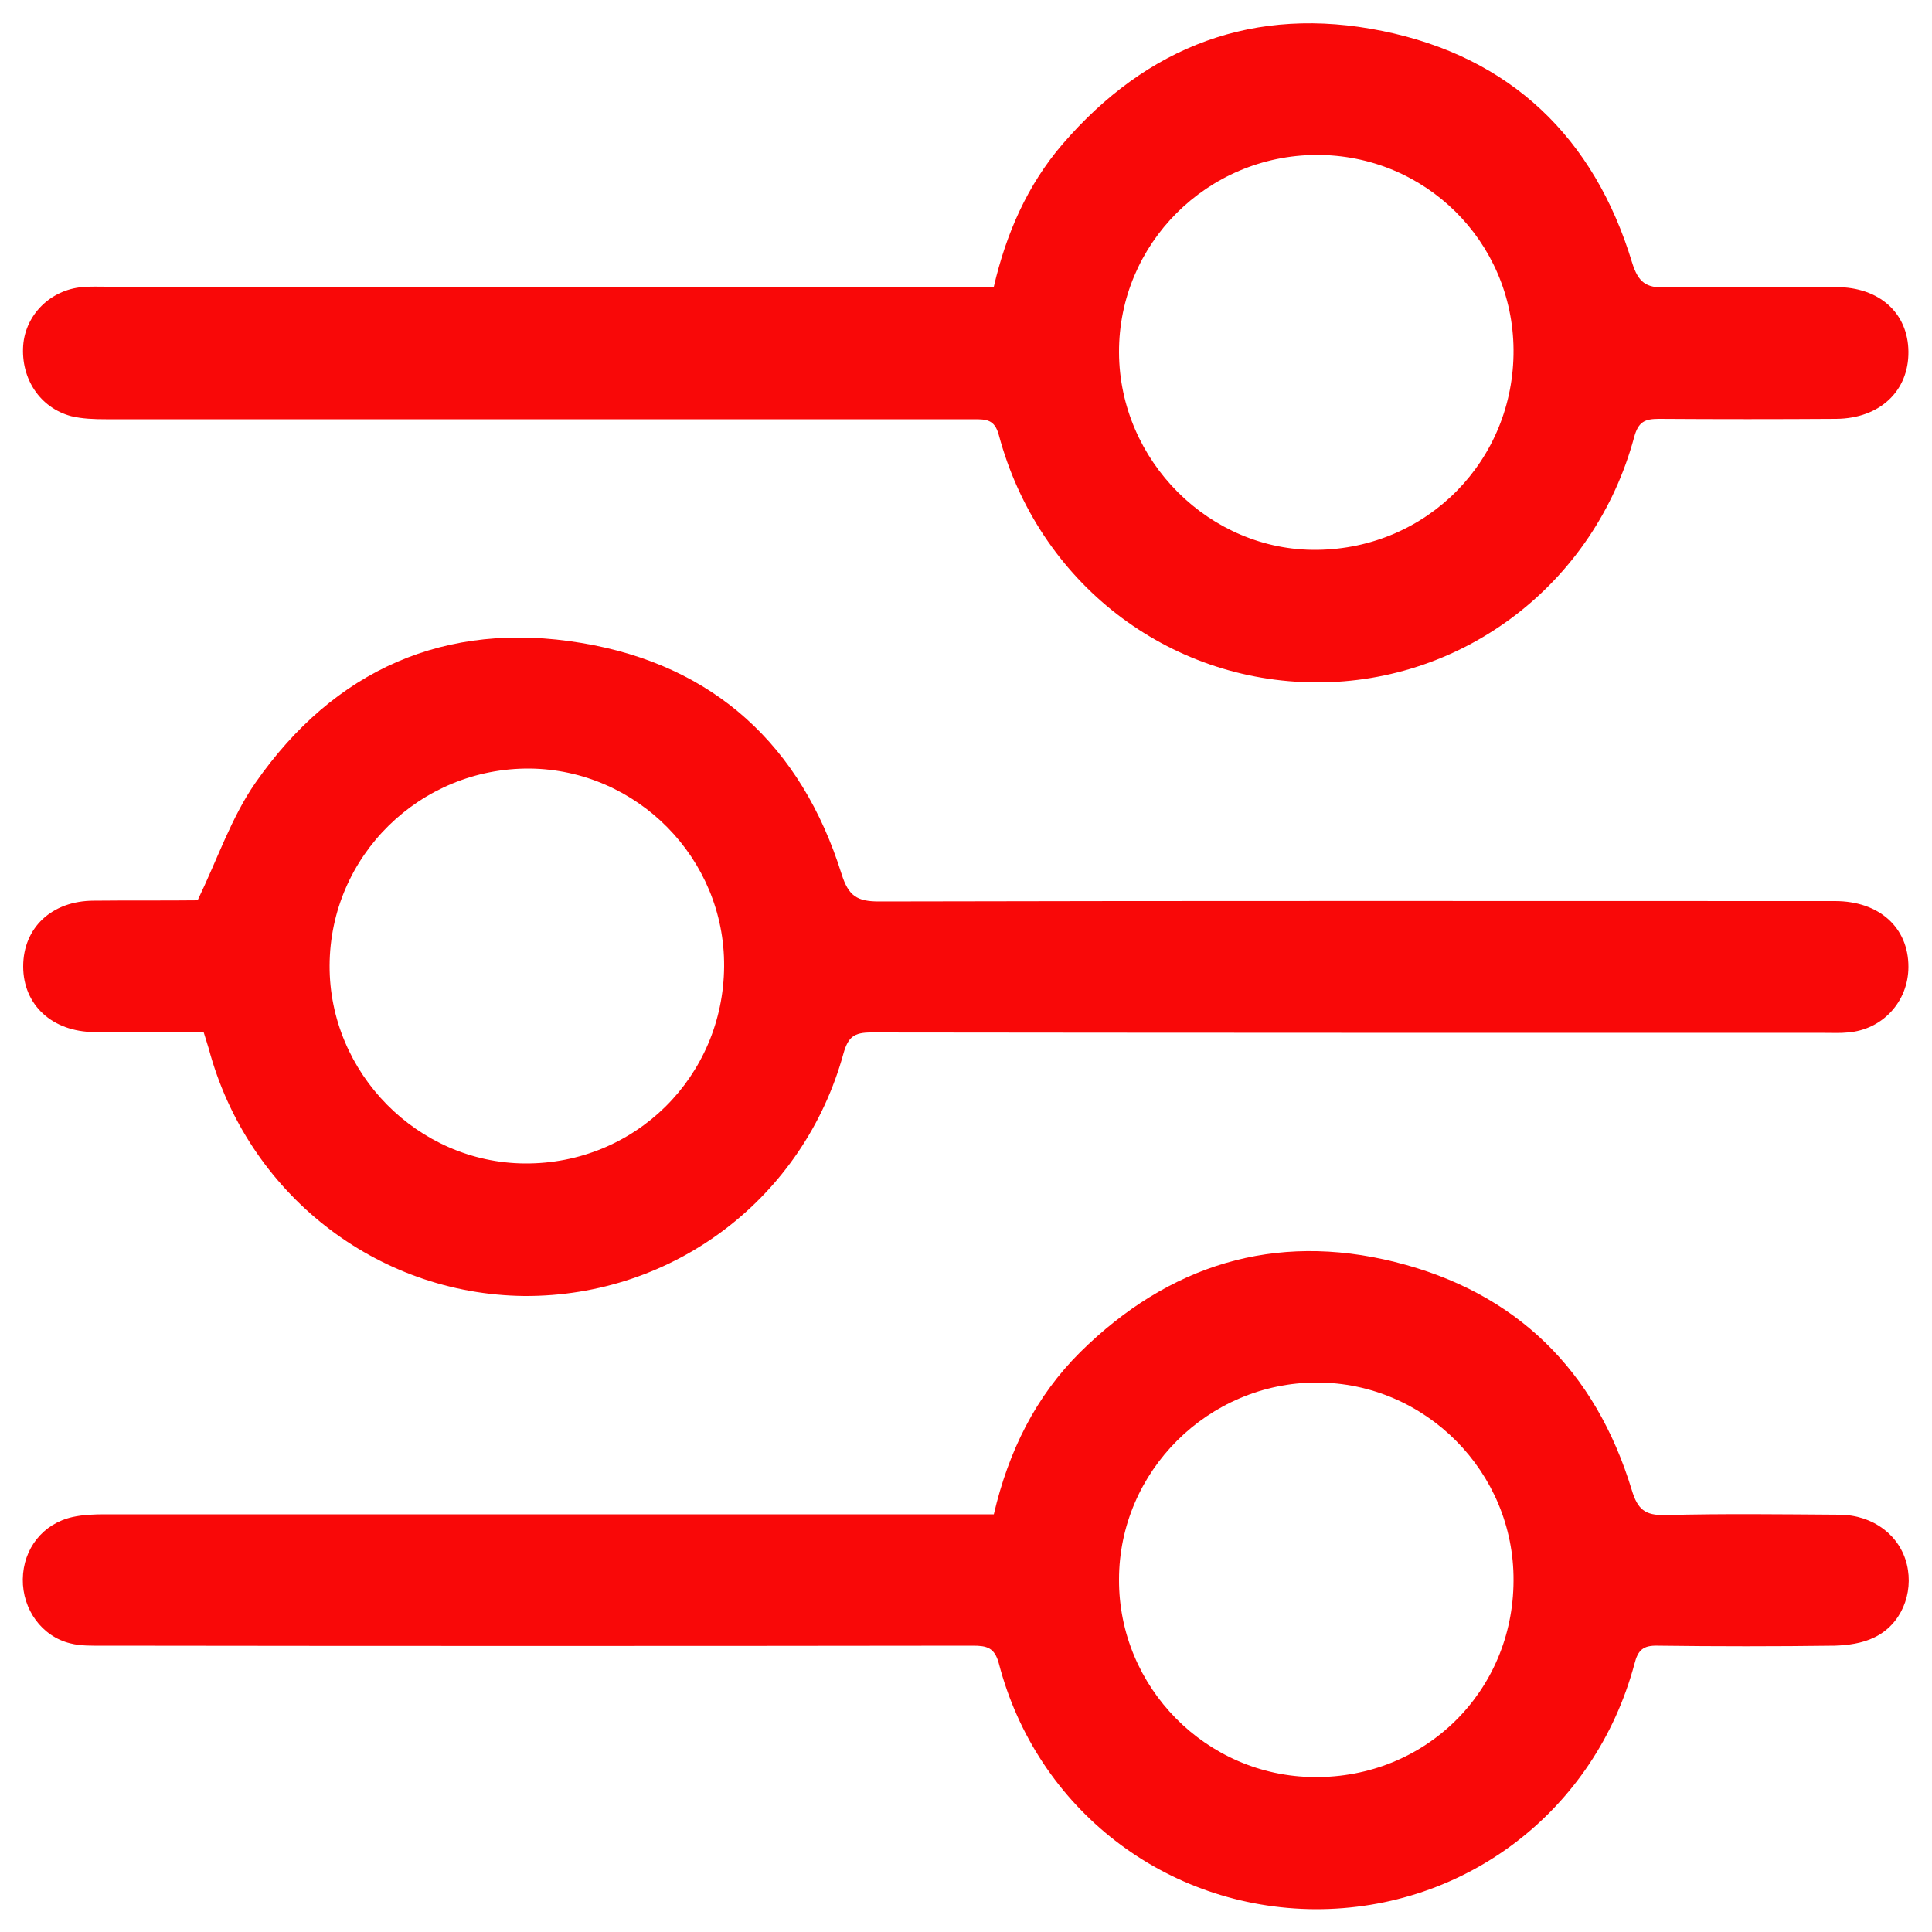
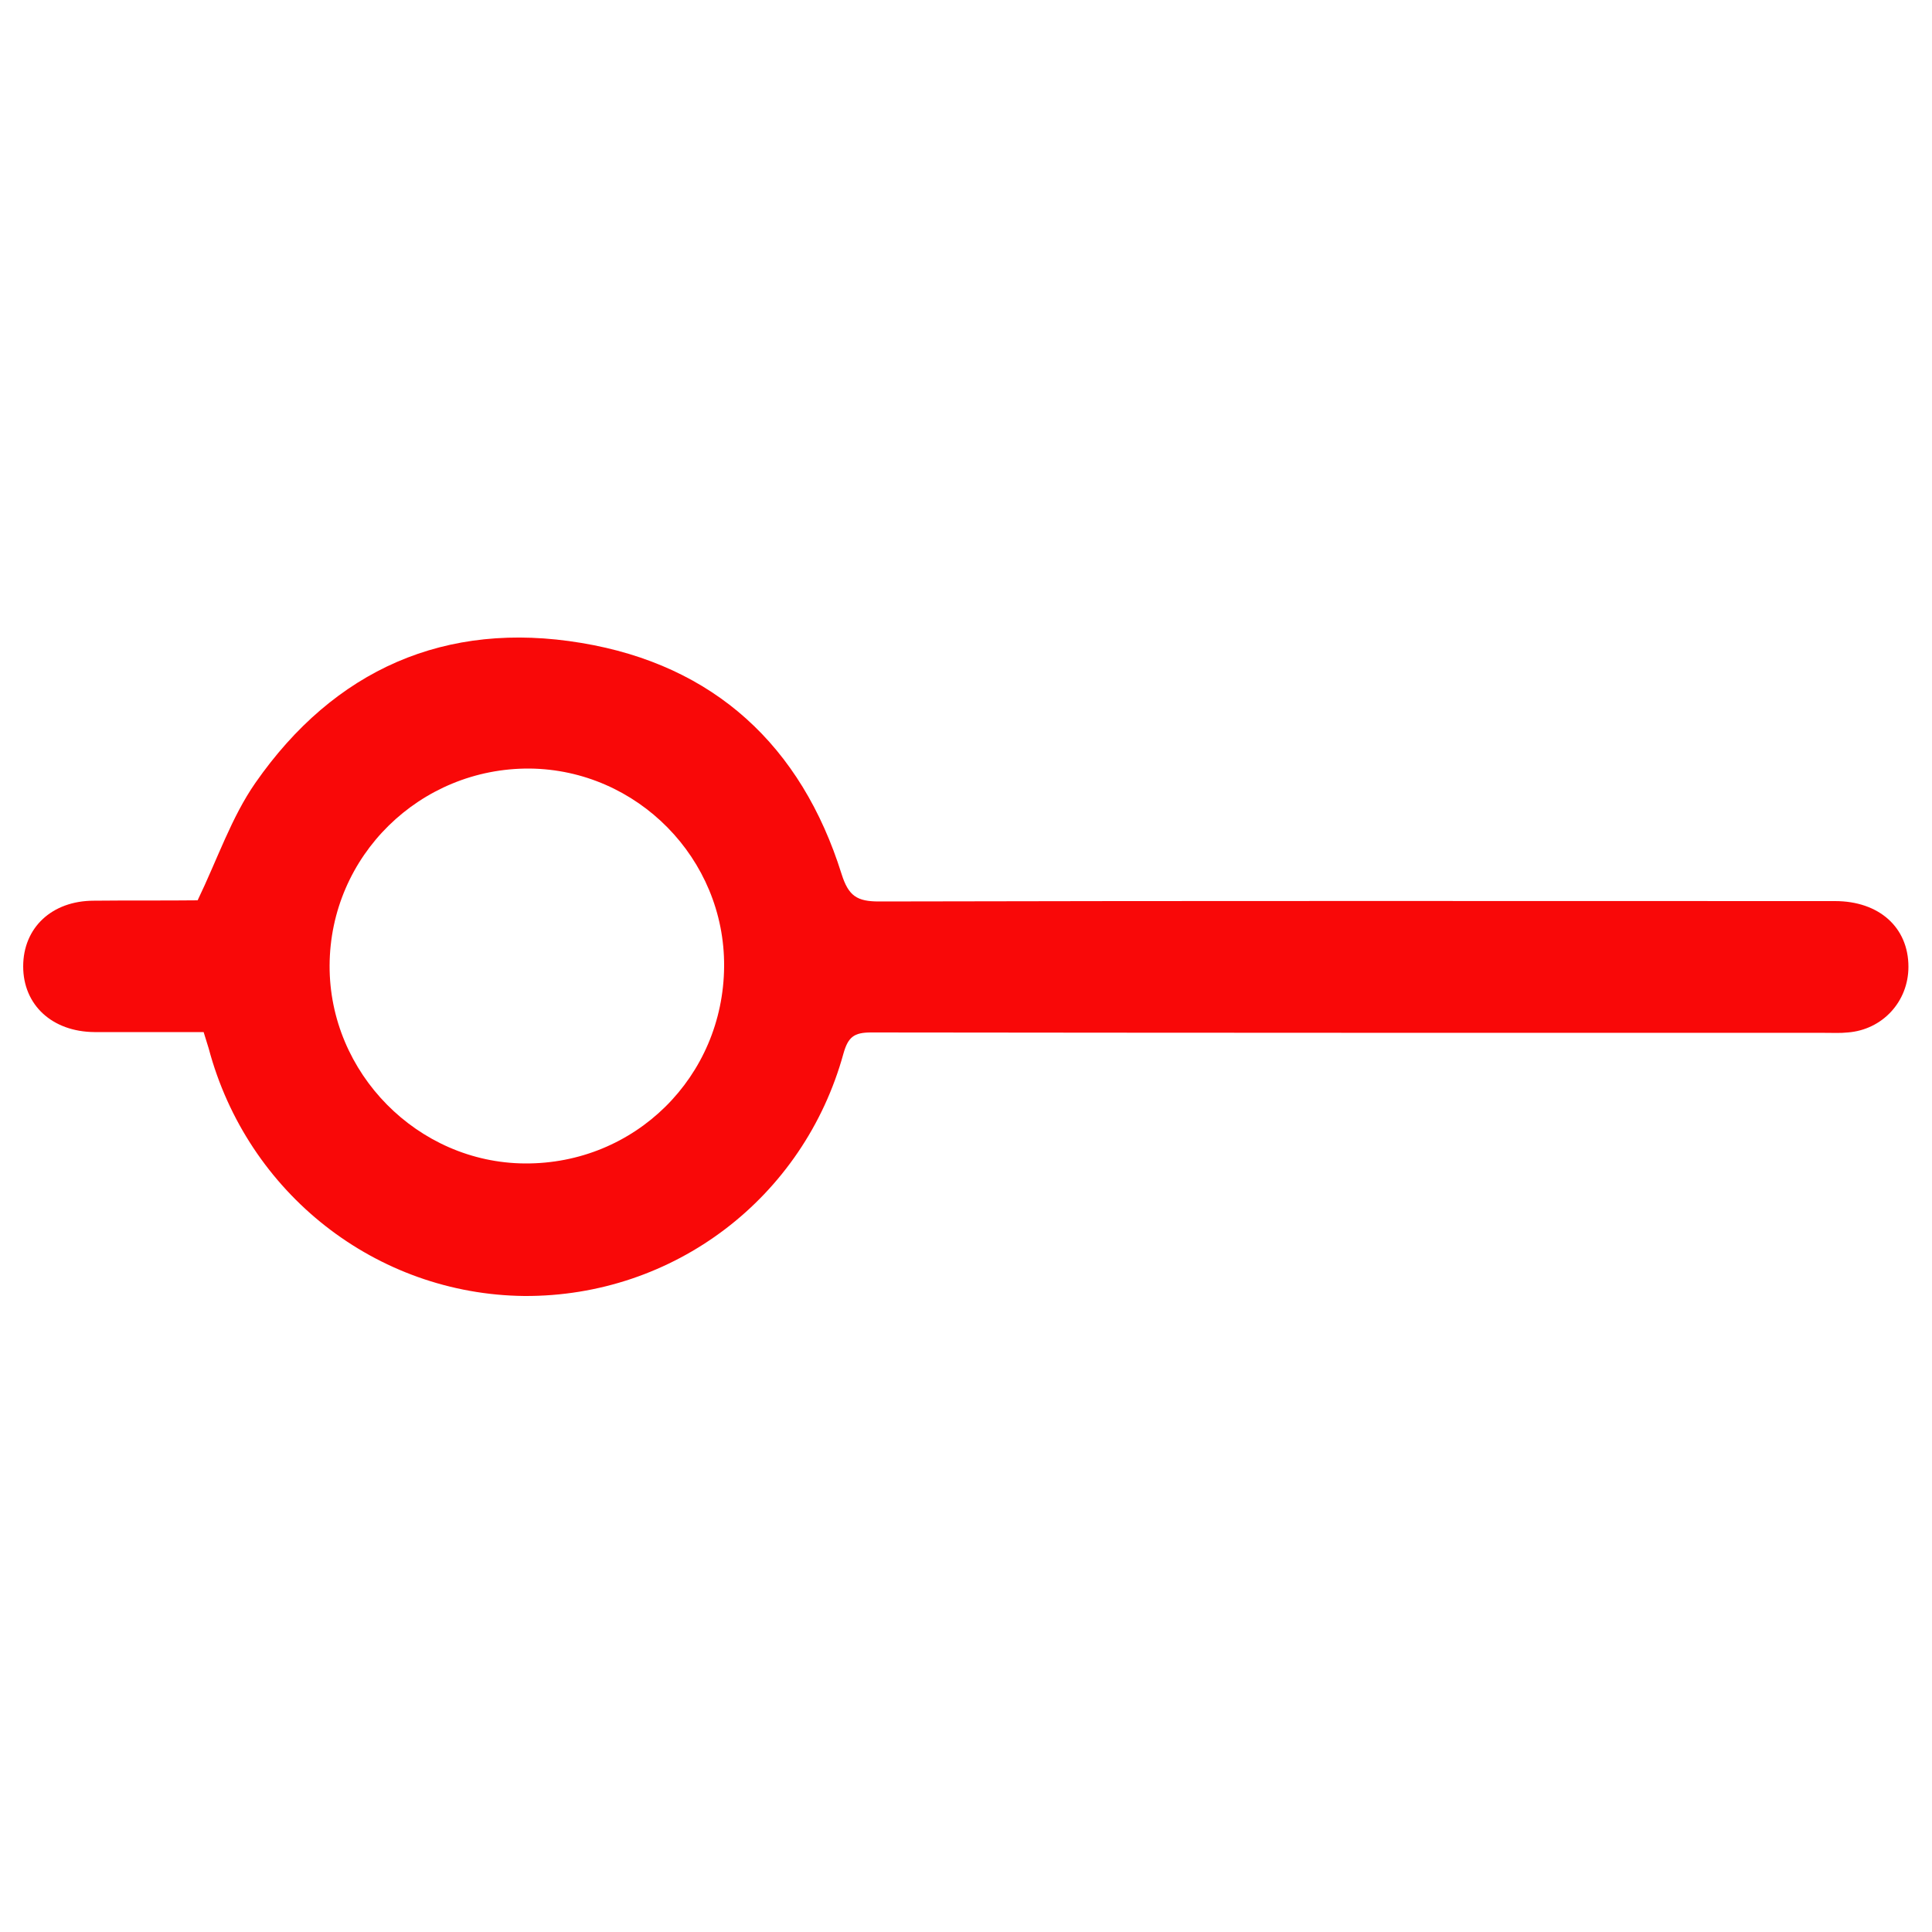
<svg xmlns="http://www.w3.org/2000/svg" version="1.1" id="Layer_1" x="0px" y="0px" viewBox="0 0 500 500" style="enable-background:new 0 0 500 500;" xml:space="preserve">
  <style type="text/css">
	.st0{fill:#F90808;}
</style>
  <g>
-     <path class="st0" d="M257.2,74.2c3.2-13.8,8.7-26.3,17.7-36.8c22-25.6,49.9-36.1,82.8-29.4c33.2,6.7,54.9,27.6,64.7,60   c1.6,5.1,3.6,6.5,8.6,6.4c14.7-0.3,29.4-0.2,44.2-0.1c11.2,0,18.6,6.7,18.7,16.7c0.1,10.2-7.4,17.3-18.7,17.4   c-15.3,0.1-30.5,0.1-45.8,0c-3.7,0-5.4,0.7-6.5,4.8c-10.2,37.7-43.9,63.5-82.2,63.4c-38.6-0.1-72-25.9-82.2-64   c-1.1-4.1-3.3-4.1-6.5-4.1c-74.9,0-149.7,0-224.6,0c-3,0-6.1-0.1-9-0.8C10.3,105.5,5.4,98,6,89.4c0.6-8,7.1-14.4,15.3-15.1   c2.1-0.2,4.3-0.1,6.4-0.1c74.2,0,148.3,0,222.5,0C252.3,74.2,254.4,74.2,257.2,74.2z M340.7,40.1c-28.3,0.1-51.2,23-51.1,51.1   c0.1,28.1,23.5,51.4,51.2,51.1c28.6-0.3,51.1-23.2,50.9-51.8C391.5,62.5,368.8,40,340.7,40.1z" />
-     <path class="st0" d="M257.2,391.9c3.8-16.3,10.8-30.5,22.4-42c22.8-22.5,50.2-31.1,81.4-23.3c31.4,7.8,51.9,28.1,61.3,59   c1.5,5,3.4,6.6,8.6,6.5c15.1-0.4,30.2-0.2,45.2-0.1c8.8,0.1,15.6,5.4,17.4,12.9c1.8,7.5-1.5,15.6-8.5,18.9c-3.1,1.5-6.8,2-10.2,2.1   c-15.3,0.2-30.5,0.2-45.8,0c-3.7-0.1-5.1,1.1-6,4.7c-10.2,38-43.7,63.6-82.6,63.5c-38.7-0.2-72.1-25.9-81.9-63.6   c-1.1-4.1-3.1-4.6-6.7-4.6c-75,0.1-150.1,0.1-225.1,0c-2.8,0-5.8,0.1-8.5-0.6c-7.4-1.8-12.4-8.8-12.3-16.6   c0.1-7.9,5.2-14.4,12.9-16.1c2.7-0.6,5.6-0.7,8.4-0.7c74.3,0,148.7,0,223,0C252.4,391.9,254.5,391.9,257.2,391.9z M391.7,409.1   c0.2-28.1-22.8-51.3-50.9-51.3c-28.1,0-51.2,23-51.2,51c-0.1,27.9,22.6,50.9,50.5,51.1C368.8,460.2,391.6,437.8,391.7,409.1z" />
    <path class="st0" d="M52.7,267.1c-9.5,0-18.9,0-28.3,0c-10.9-0.1-18.4-7-18.4-17c0-10,7.4-17,18.3-17c9-0.1,18.1,0,27.1-0.1   c0.3,0,0.7-0.1-0.3,0.1c5.2-10.8,8.8-21.6,15-30.5c20.4-29.3,49.2-42.1,84.4-36.2c34.3,5.7,56.9,26.6,67.3,59.8   c1.8,5.7,4,7.1,9.7,7.1c82.5-0.2,165-0.1,247.4-0.1c11.4,0,19,6.8,19,17c0,9-6.7,16.3-15.7,17c-1.9,0.2-3.9,0.1-5.9,0.1   c-82.3,0-164.6,0-246.9-0.1c-4.4,0-5.9,1.2-7.1,5.4c-10.3,37.5-44,63-82.6,62.8C97.4,335,64,308.9,54,271.3   C53.6,270,53.2,268.7,52.7,267.1z M187.4,250.1c0.2-27.9-22.5-50.9-50.3-51.2c-28.4-0.2-51.7,22.6-51.8,51   c-0.1,27.8,22.8,51,50.5,51.2C164.3,301.3,187.2,278.7,187.4,250.1z" />
  </g>
</svg>